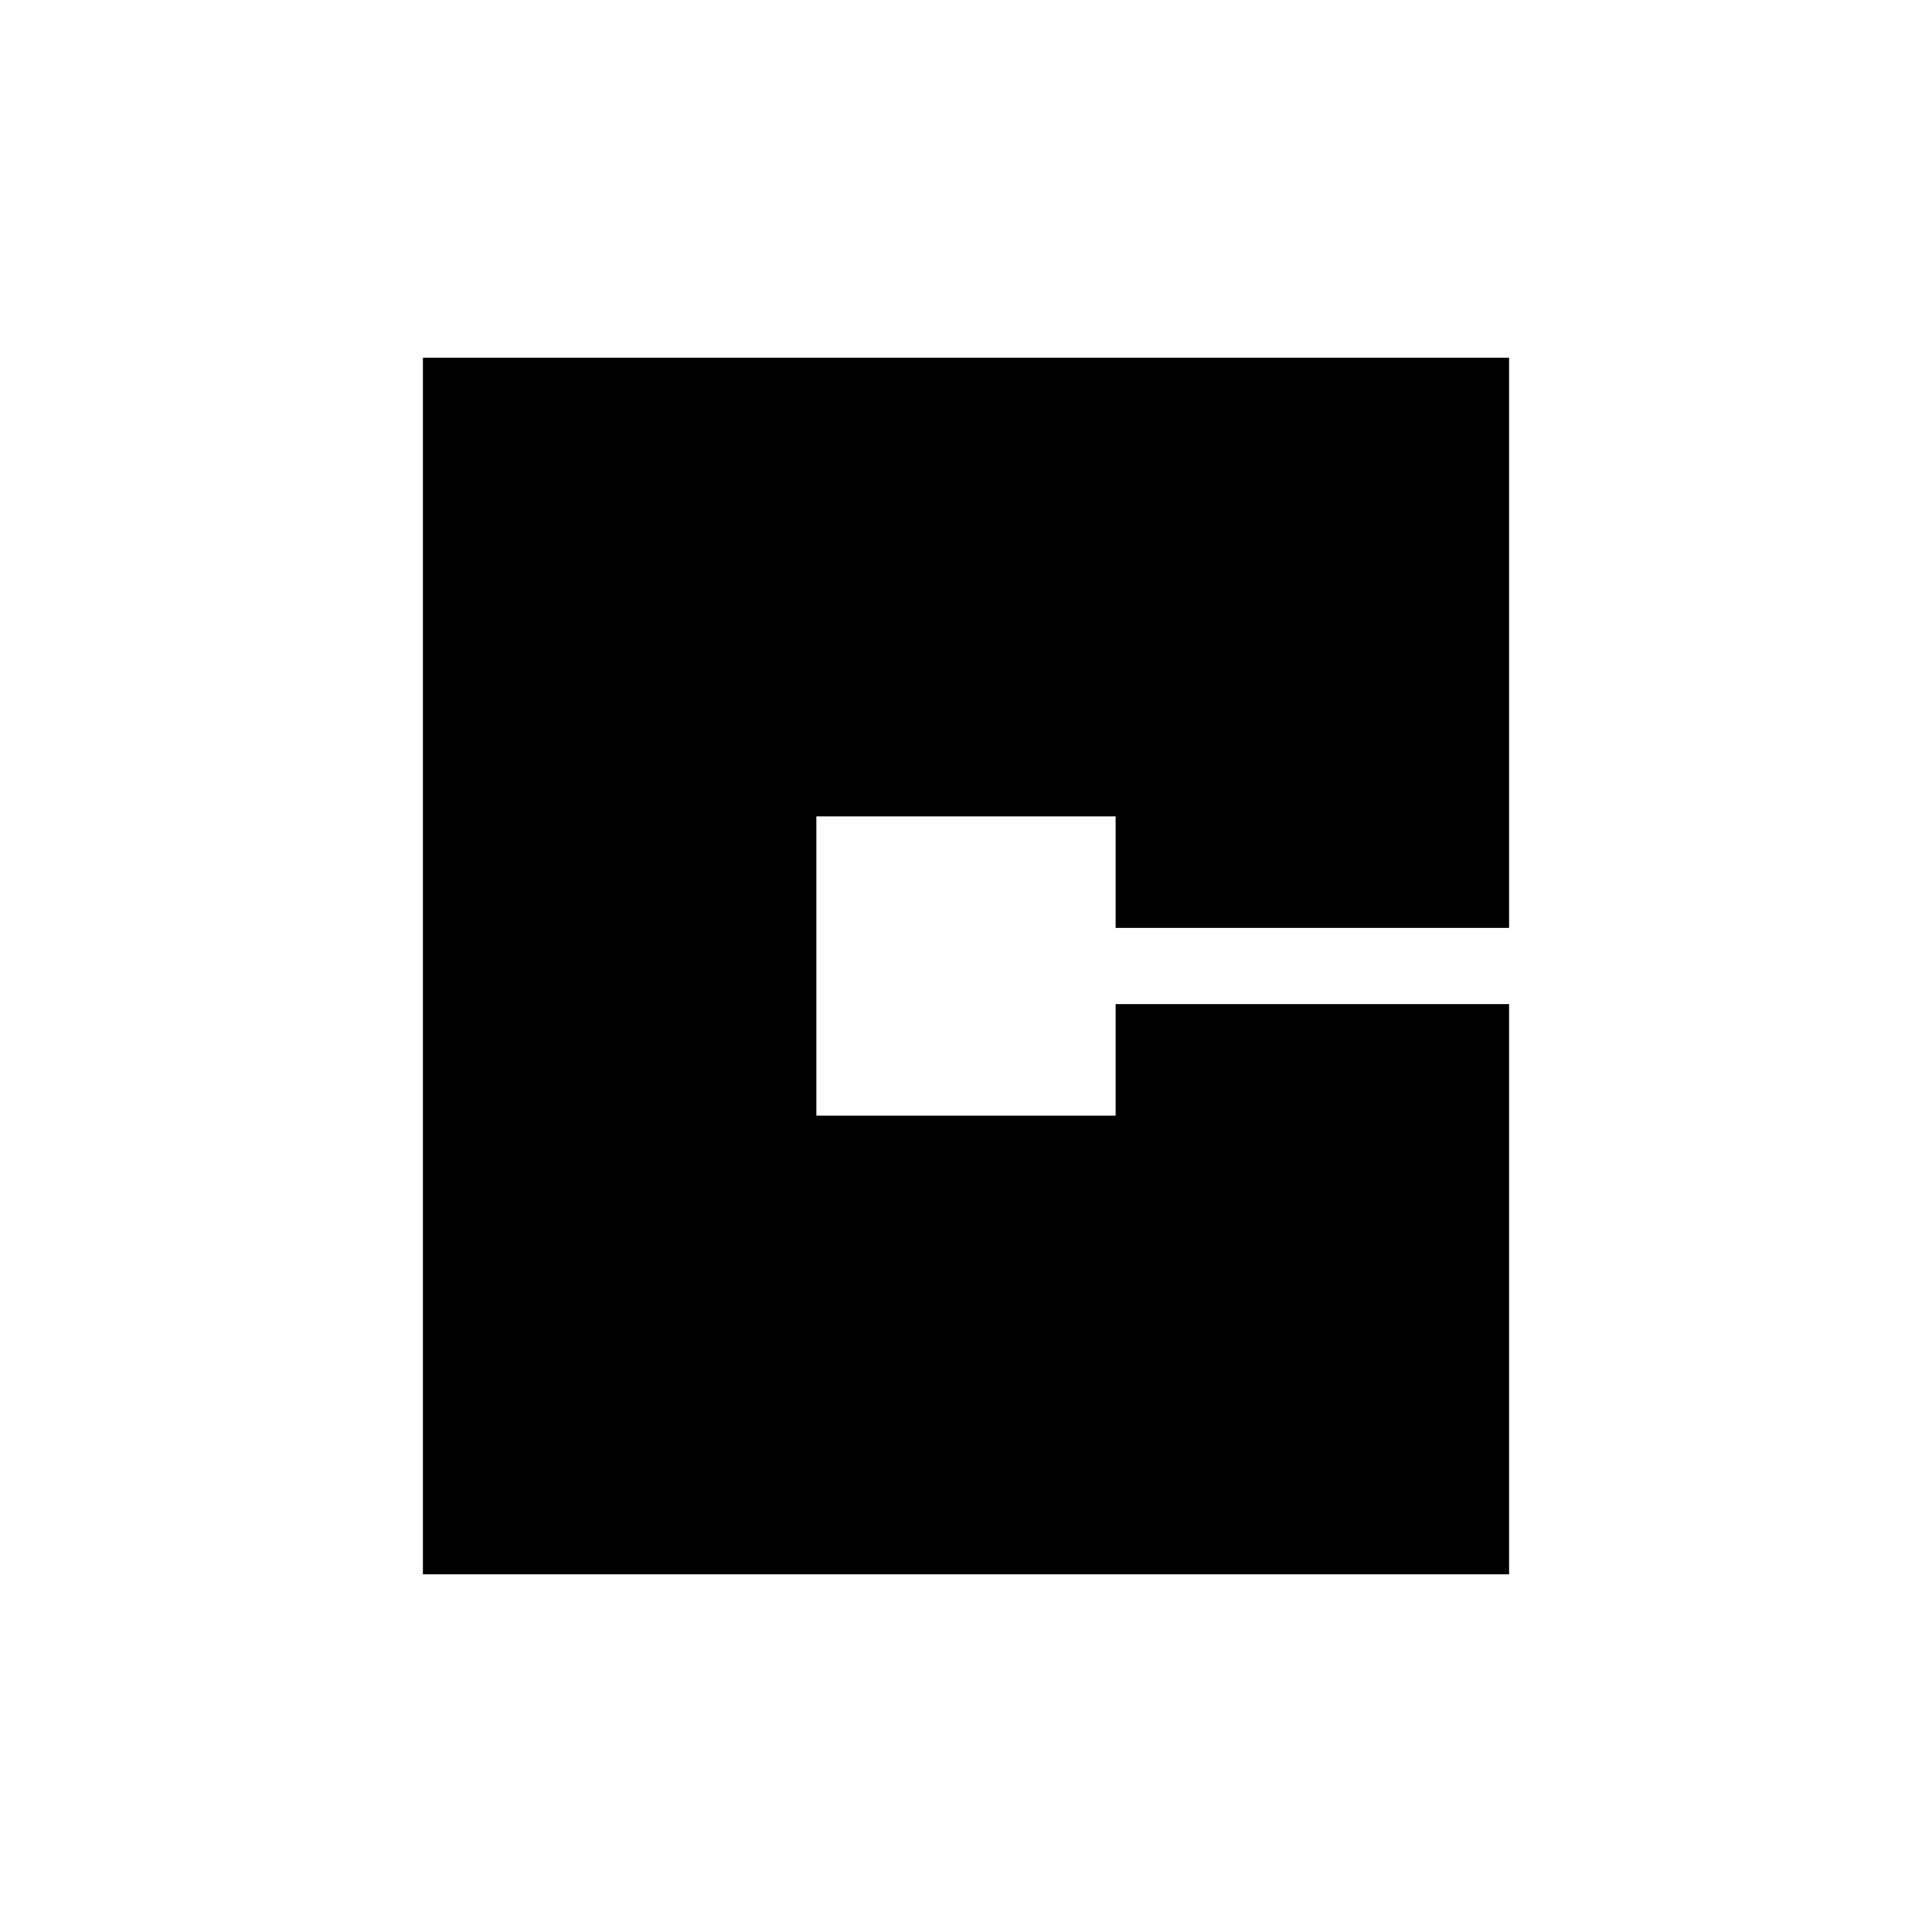
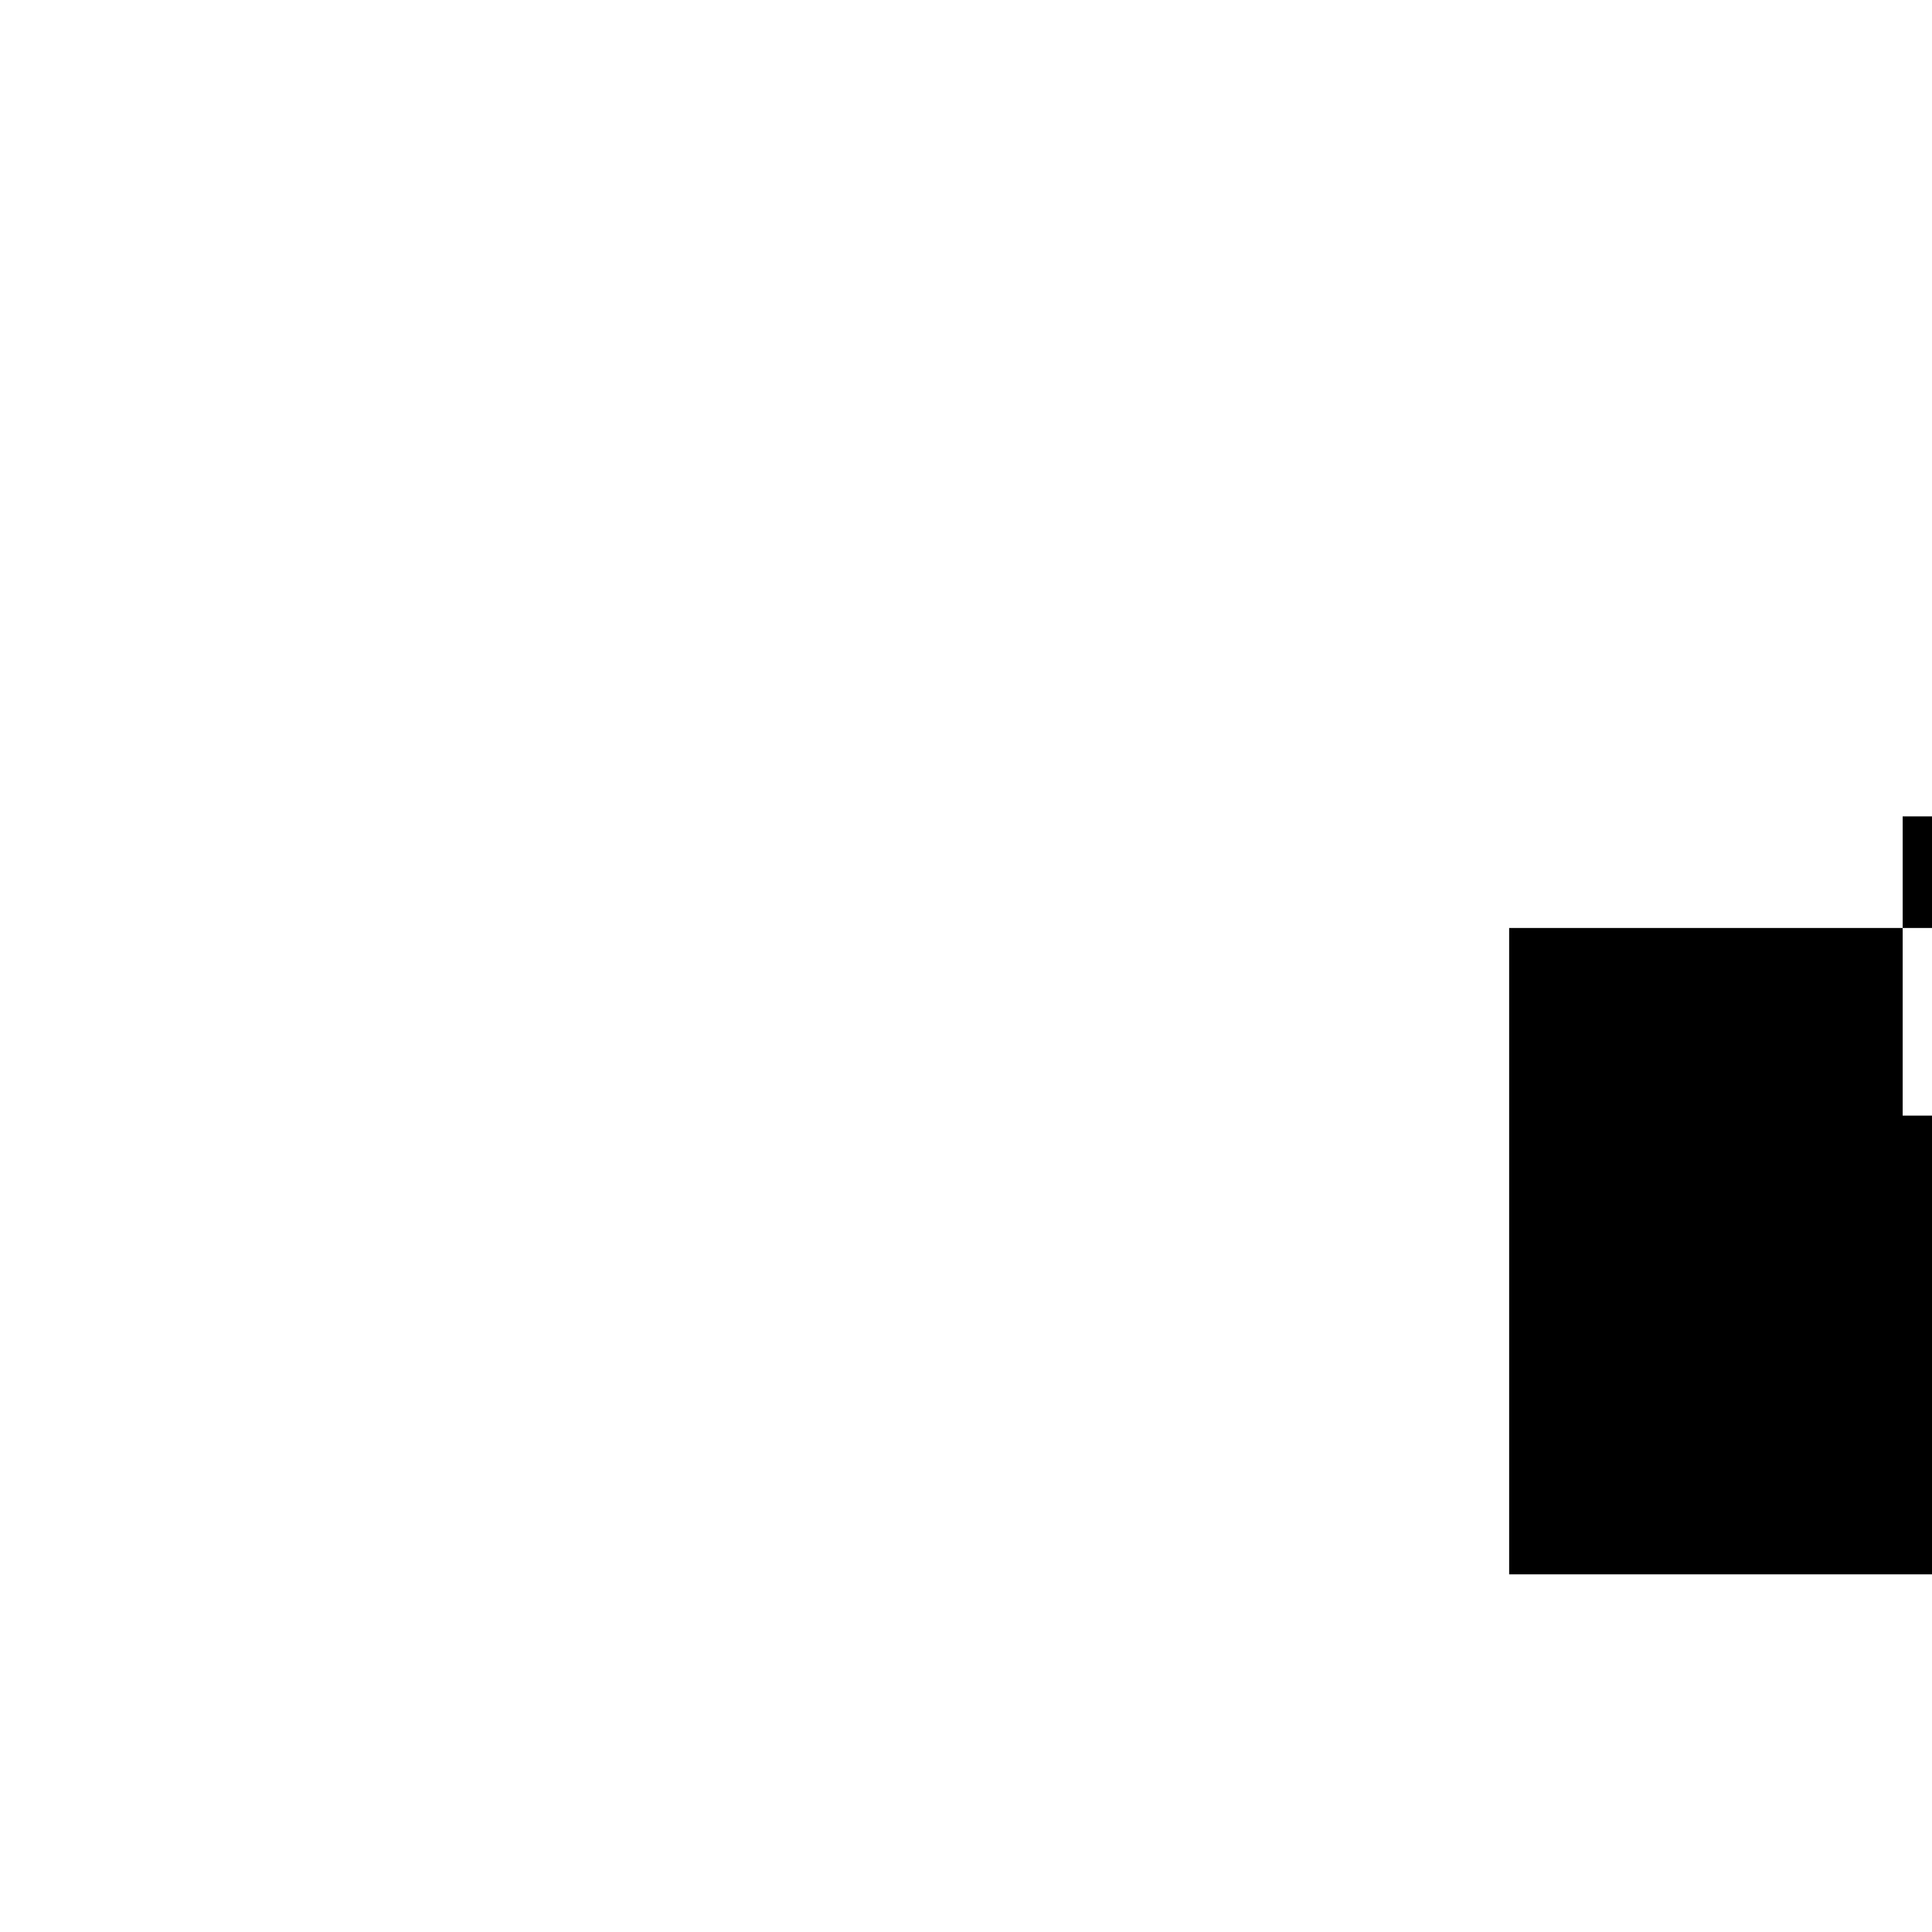
<svg xmlns="http://www.w3.org/2000/svg" fill="#000000" width="800px" height="800px" version="1.1" viewBox="144 144 512 512">
-   <path d="m543.94 389.92v-151.14h-287.88v322.44h287.88v-151.14h-104.29v29.574h-79.301v-79.301h79.301v29.574z" />
+   <path d="m543.94 389.92v-151.14v322.44h287.88v-151.14h-104.29v29.574h-79.301v-79.301h79.301v29.574z" />
</svg>